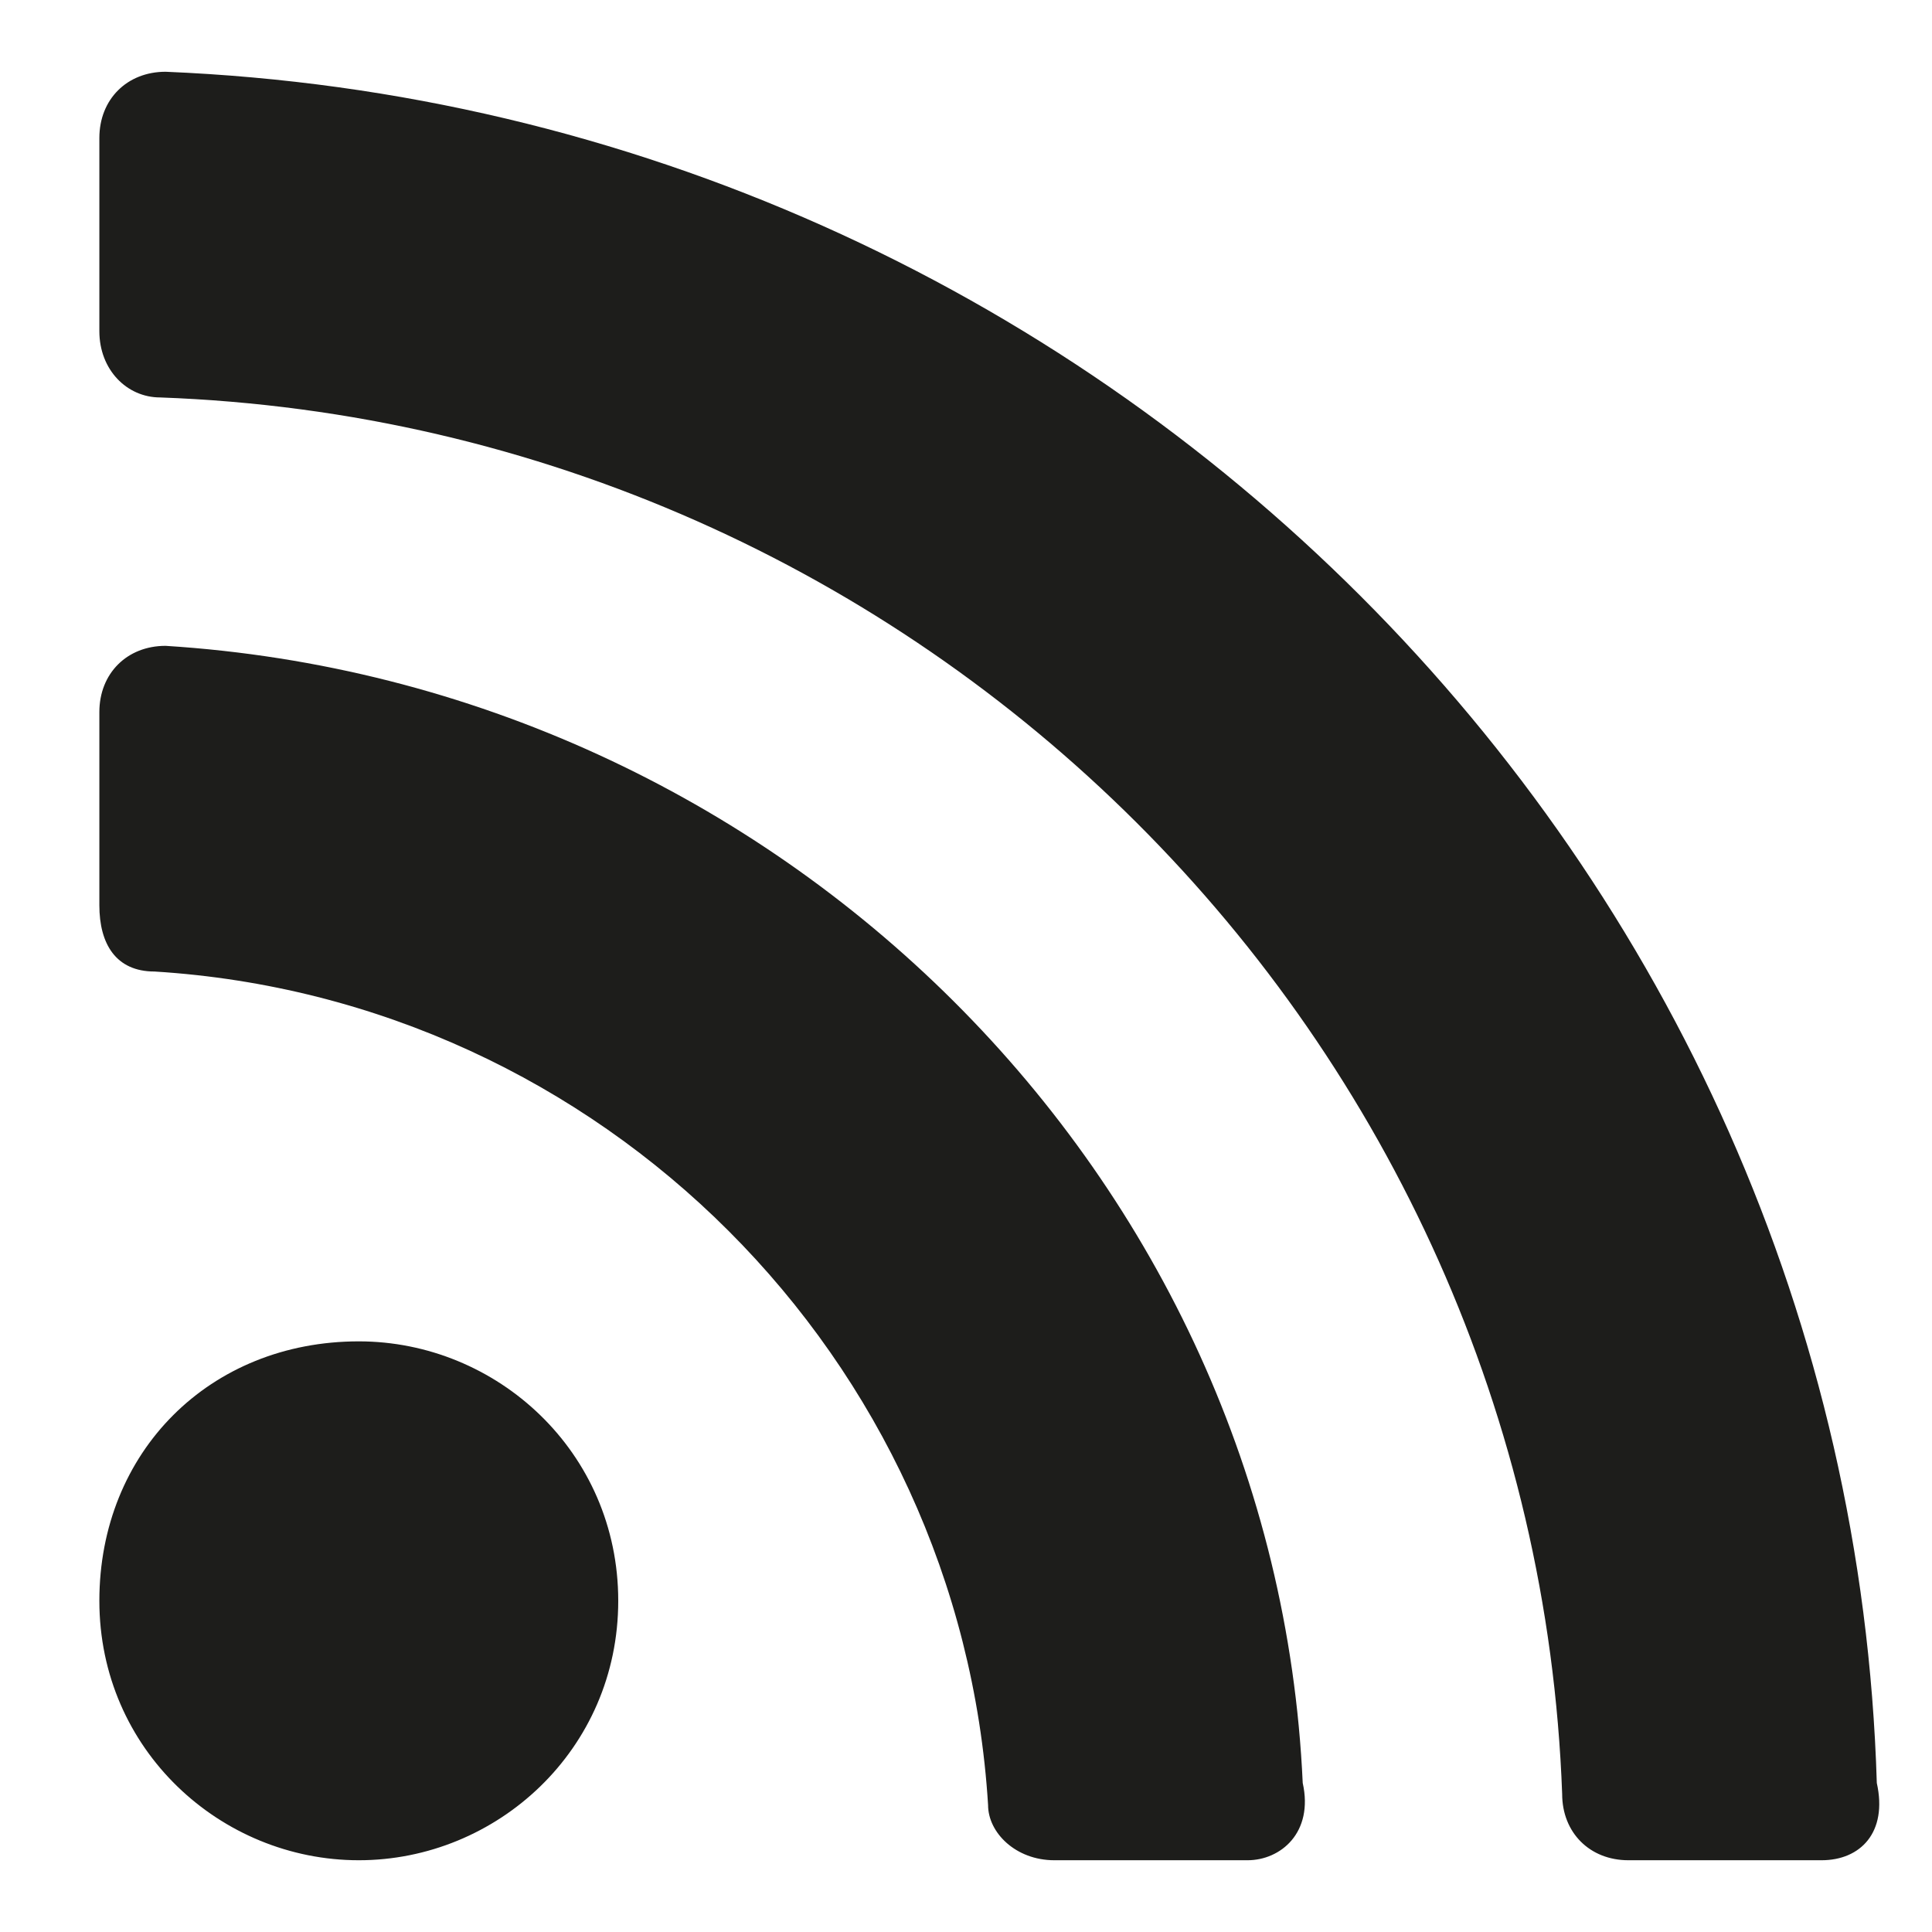
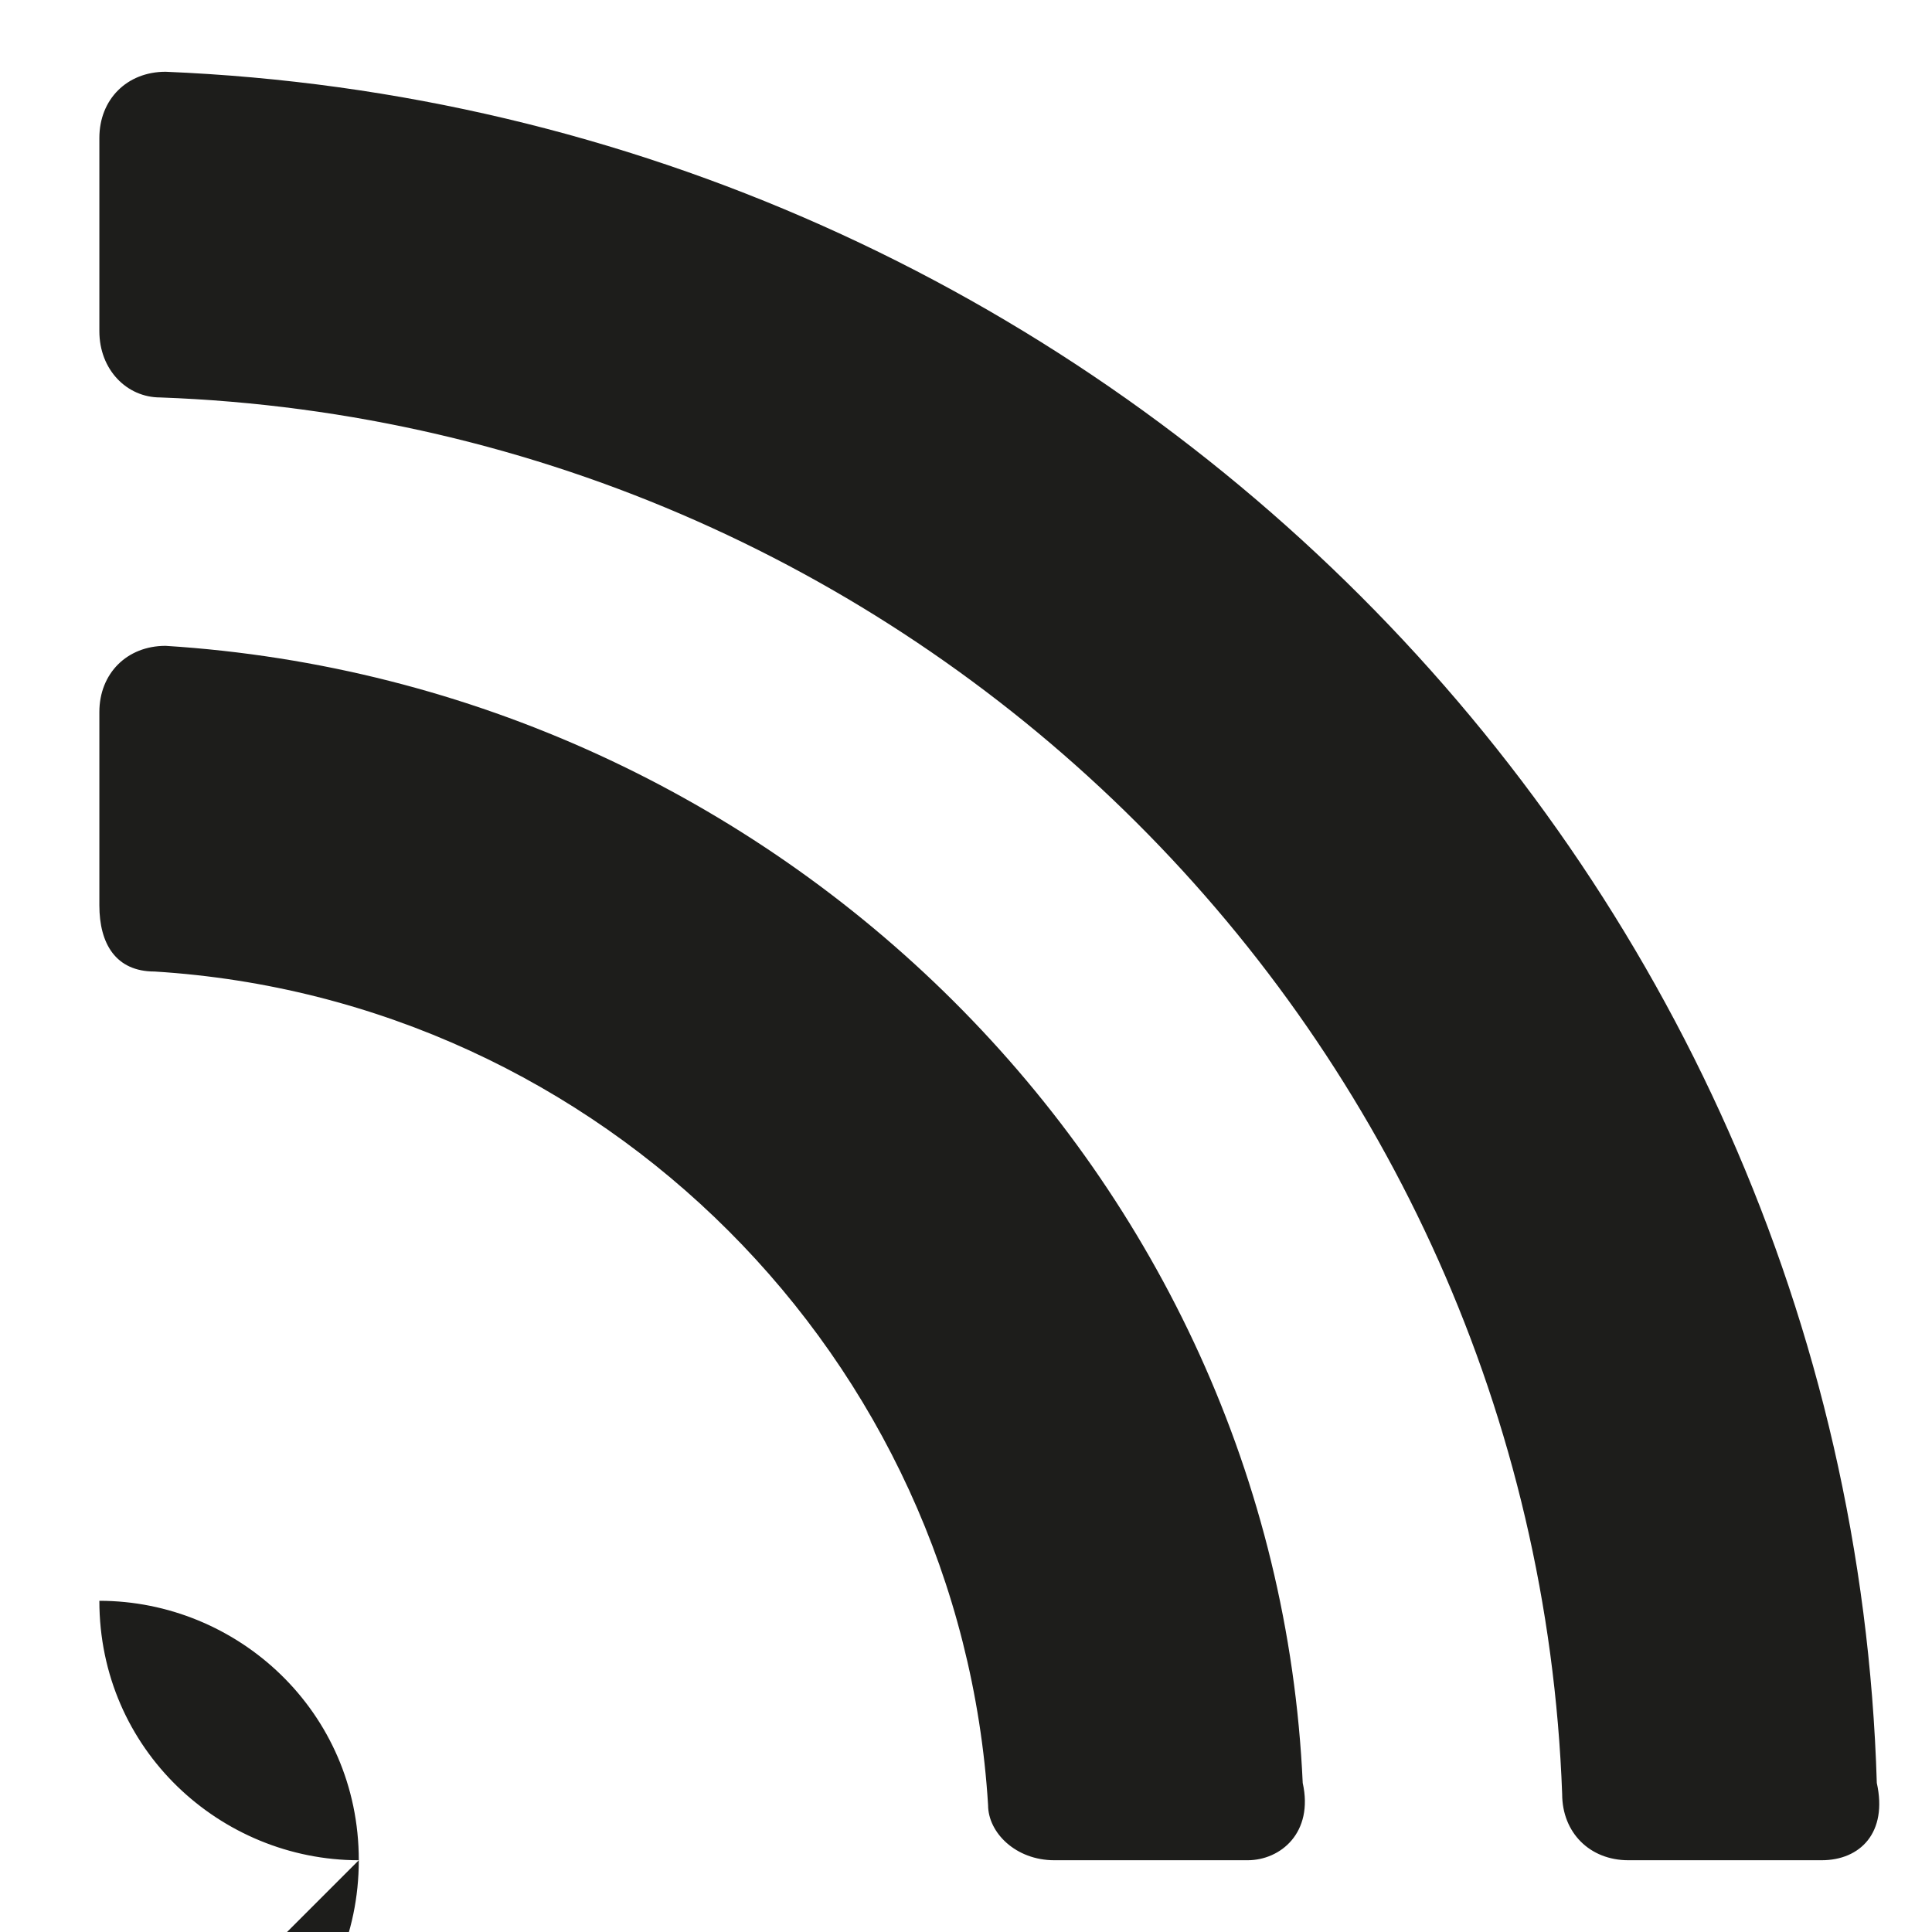
<svg xmlns="http://www.w3.org/2000/svg" id="Ebene_1" version="1.1" viewBox="0 0 35 35">
  <defs>
    <style>
      .st0 {
        fill: #1d1d1b;
      }

      .st1 {
        isolation: isolate;
      }
    </style>
  </defs>
  <g class="st1">
-     <path class="st0" d="M33,33.7h-3.5c-.7,0-1.2-.5-1.2-1.2-.5-13.7-11.6-24.8-25.4-25.3-.6,0-1.1-.5-1.1-1.2v-3.5c0-.7.5-1.2,1.2-1.2,16.9.7,30.5,14.3,31,31,.2.9-.3,1.4-1,1.4ZM22.6,33.7h-3.5c-.7,0-1.2-.5-1.2-1-.5-8.1-7-14.6-15.1-15.1-.7,0-1-.5-1-1.2v-3.5c0-.7.5-1.2,1.2-1.2,11.1.7,20.1,9.6,20.6,20.6.2.9-.4,1.4-1,1.4ZM6.5,33.7c-2.5,0-4.7-2-4.7-4.7s2-4.7,4.7-4.7c2.5,0,4.7,2,4.7,4.7s-2.2,4.7-4.7,4.7Z" />
+     <path class="st0" d="M33,33.7h-3.5c-.7,0-1.2-.5-1.2-1.2-.5-13.7-11.6-24.8-25.4-25.3-.6,0-1.1-.5-1.1-1.2v-3.5c0-.7.5-1.2,1.2-1.2,16.9.7,30.5,14.3,31,31,.2.9-.3,1.4-1,1.4ZM22.6,33.7h-3.5c-.7,0-1.2-.5-1.2-1-.5-8.1-7-14.6-15.1-15.1-.7,0-1-.5-1-1.2v-3.5c0-.7.5-1.2,1.2-1.2,11.1.7,20.1,9.6,20.6,20.6.2.9-.4,1.4-1,1.4ZM6.5,33.7c-2.5,0-4.7-2-4.7-4.7c2.5,0,4.7,2,4.7,4.7s-2.2,4.7-4.7,4.7Z" />
  </g>
</svg>